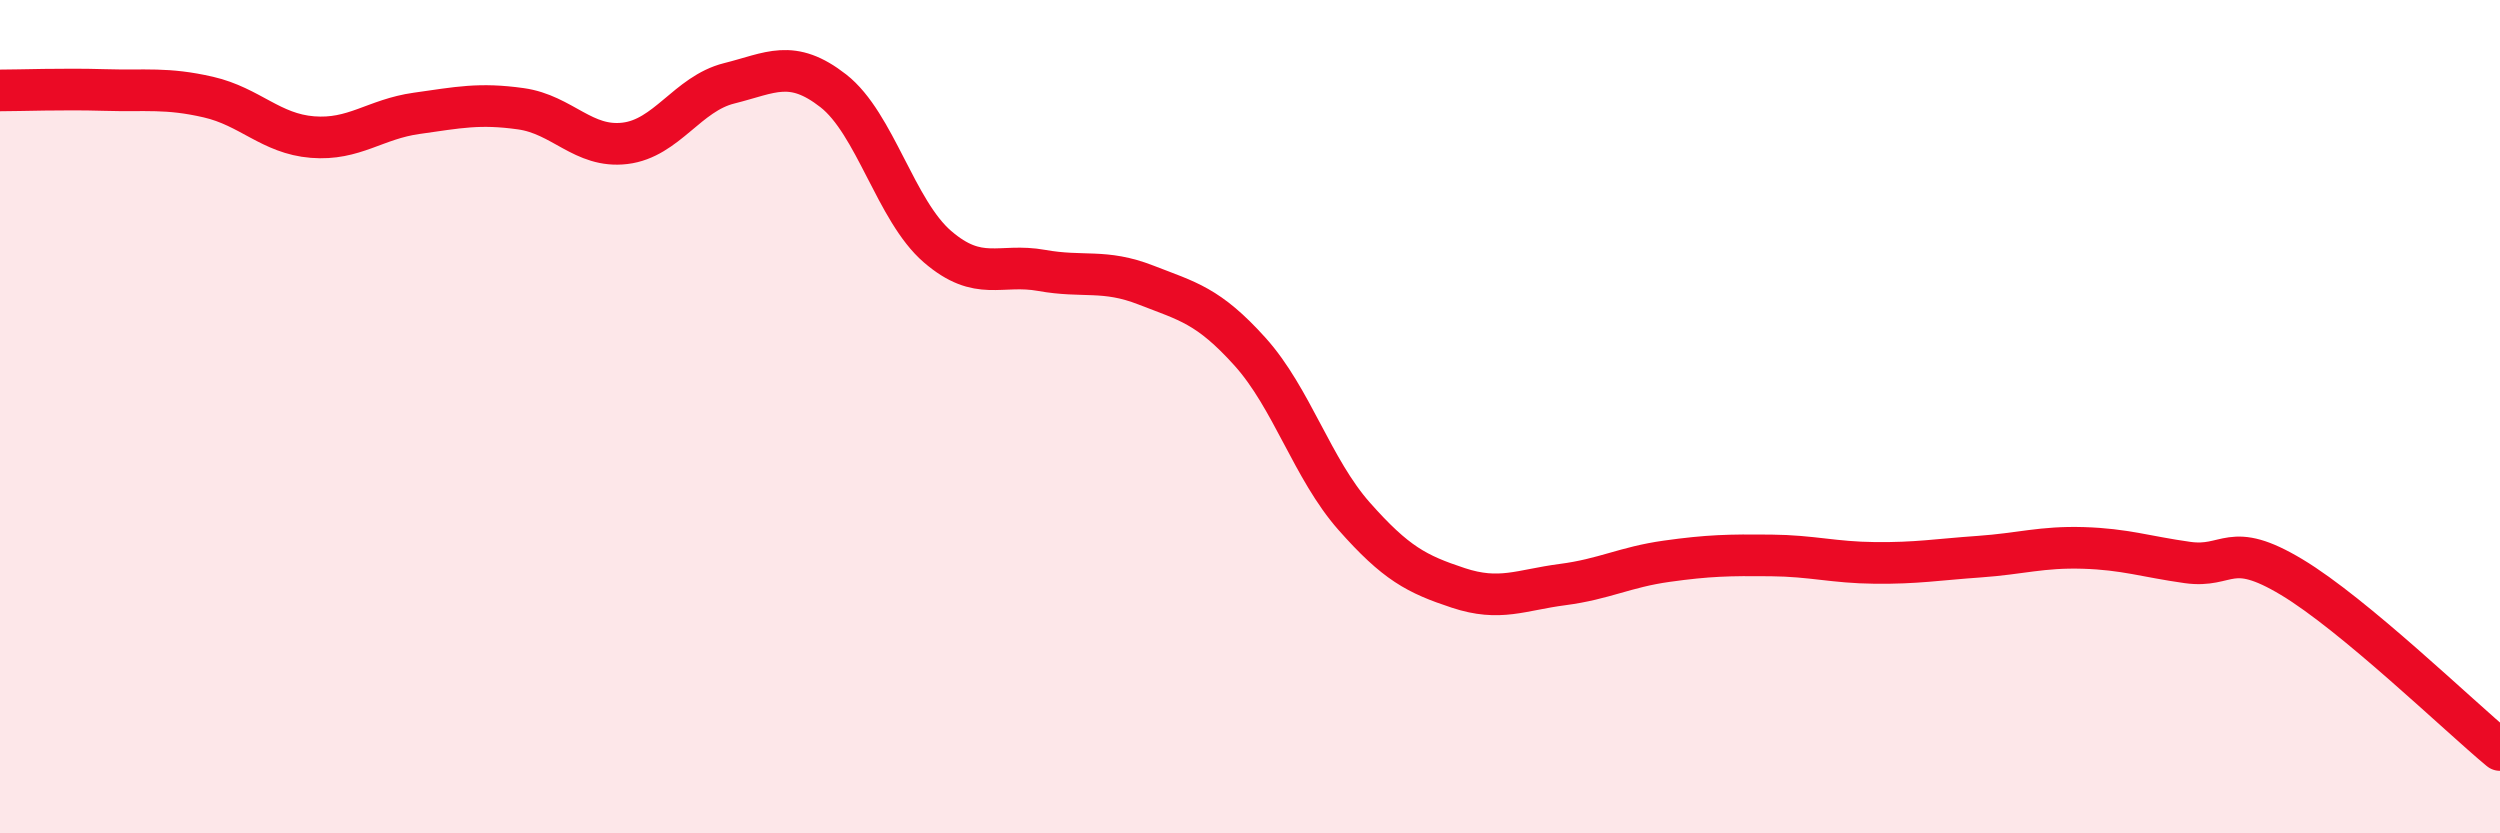
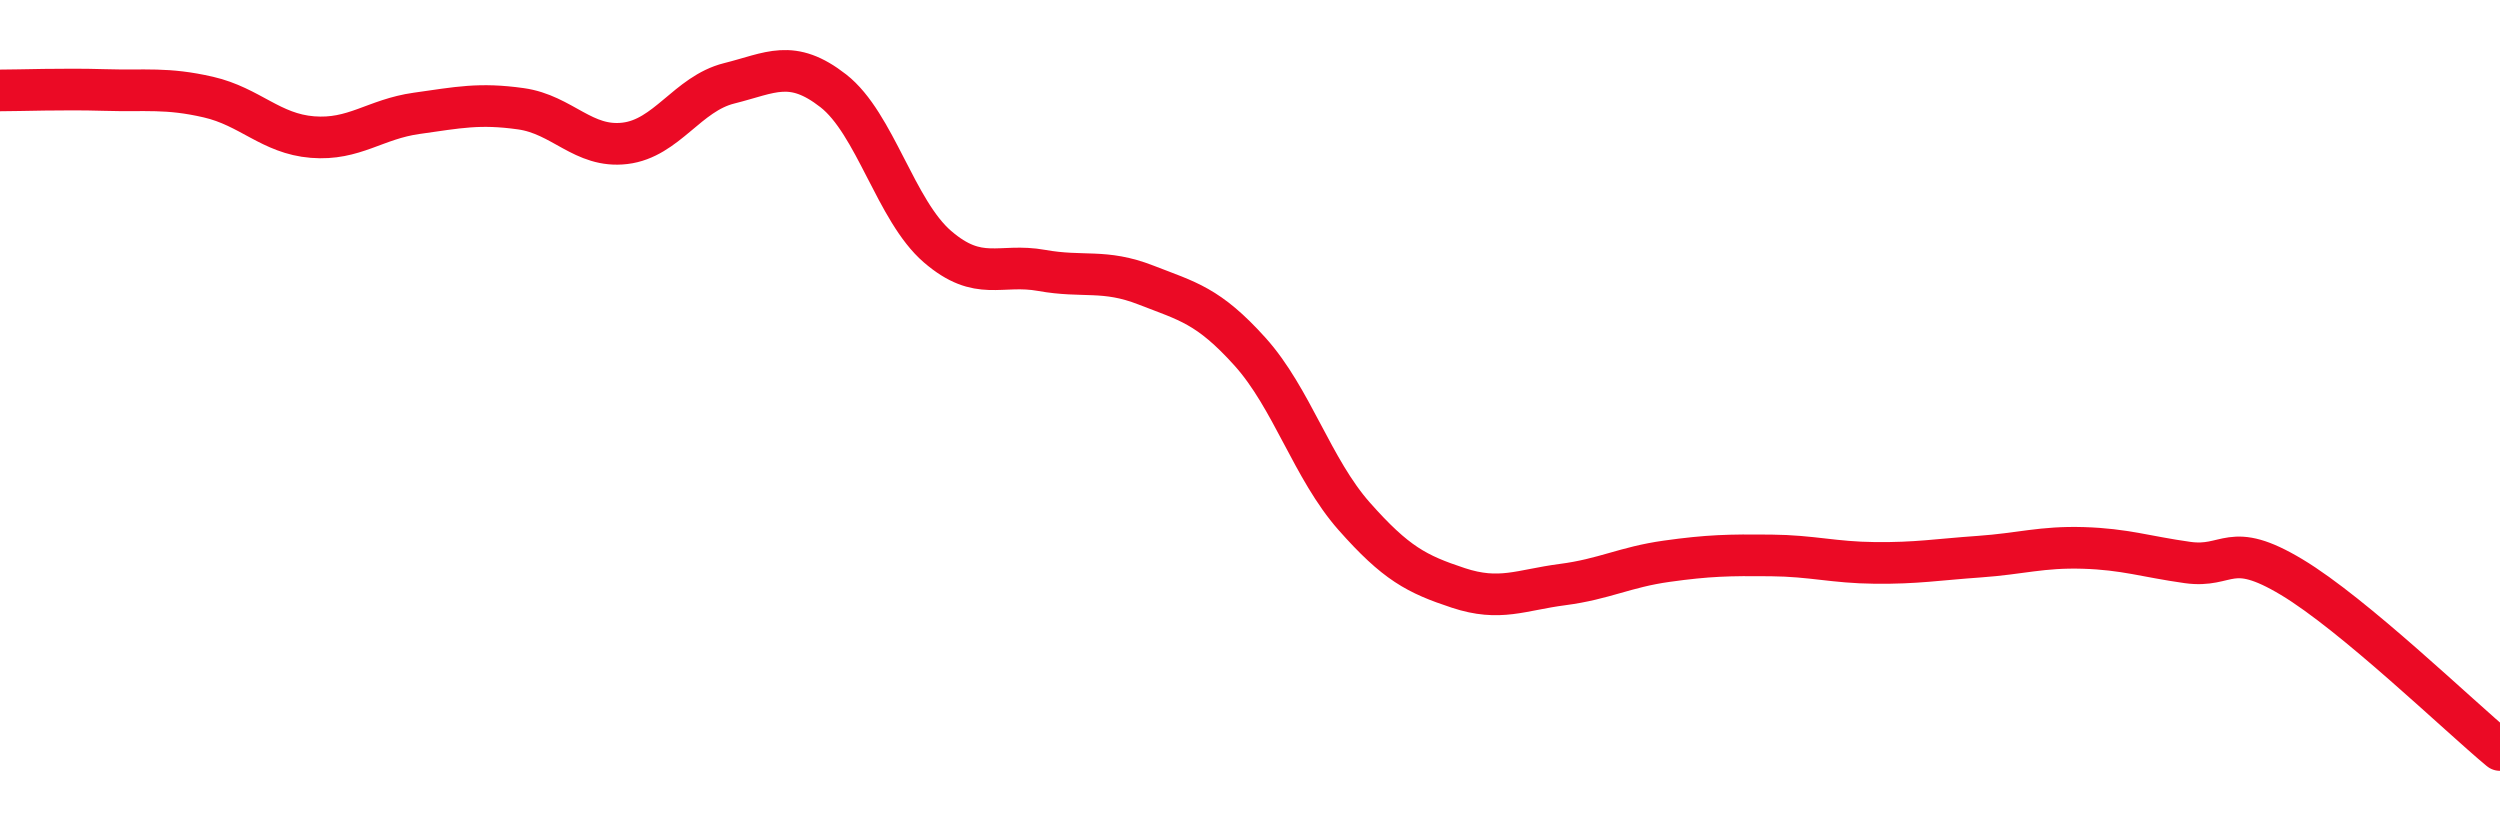
<svg xmlns="http://www.w3.org/2000/svg" width="60" height="20" viewBox="0 0 60 20">
-   <path d="M 0,2.17 C 0.5,2.17 1.5,2.13 2.5,2.16 C 3.5,2.19 4,2.1 5,2.33 C 6,2.56 6.5,3.21 7.5,3.29 C 8.5,3.37 9,2.86 10,2.72 C 11,2.58 11.5,2.47 12.5,2.61 C 13.5,2.75 14,3.56 15,3.44 C 16,3.32 16.5,2.25 17.5,2 C 18.5,1.75 19,1.4 20,2.18 C 21,2.96 21.5,5.06 22.5,5.92 C 23.5,6.78 24,6.31 25,6.49 C 26,6.67 26.5,6.45 27.5,6.84 C 28.5,7.23 29,7.33 30,8.44 C 31,9.55 31.5,11.26 32.5,12.39 C 33.5,13.52 34,13.78 35,14.11 C 36,14.44 36.5,14.16 37.5,14.03 C 38.5,13.9 39,13.61 40,13.47 C 41,13.33 41.5,13.32 42.5,13.33 C 43.5,13.34 44,13.5 45,13.51 C 46,13.52 46.5,13.43 47.5,13.36 C 48.5,13.29 49,13.12 50,13.15 C 51,13.18 51.5,13.36 52.5,13.5 C 53.5,13.64 53.5,12.95 55,13.85 C 56.5,14.75 59,17.17 60,18L60 20L0 20Z" fill="#EB0A25" opacity="0.1" stroke-linecap="round" stroke-linejoin="round" />
  <path d="M 0,2.17 C 0.5,2.17 1.5,2.13 2.5,2.16 C 3.5,2.19 4,2.1 5,2.33 C 6,2.56 6.5,3.21 7.5,3.29 C 8.5,3.37 9,2.86 10,2.72 C 11,2.58 11.5,2.47 12.5,2.61 C 13.5,2.75 14,3.56 15,3.44 C 16,3.32 16.5,2.25 17.5,2 C 18.5,1.75 19,1.4 20,2.18 C 21,2.96 21.5,5.06 22.5,5.92 C 23.5,6.78 24,6.31 25,6.49 C 26,6.67 26.5,6.45 27.5,6.84 C 28.5,7.23 29,7.33 30,8.44 C 31,9.55 31.5,11.26 32.5,12.39 C 33.5,13.52 34,13.78 35,14.11 C 36,14.44 36.5,14.16 37.5,14.03 C 38.5,13.9 39,13.61 40,13.47 C 41,13.33 41.5,13.32 42.5,13.33 C 43.5,13.34 44,13.5 45,13.51 C 46,13.52 46.5,13.43 47.5,13.36 C 48.5,13.29 49,13.12 50,13.15 C 51,13.18 51.5,13.36 52.5,13.5 C 53.5,13.64 53.5,12.95 55,13.85 C 56.5,14.75 59,17.17 60,18" stroke="#EB0A25" stroke-width="1" fill="none" stroke-linecap="round" stroke-linejoin="round" />
</svg>